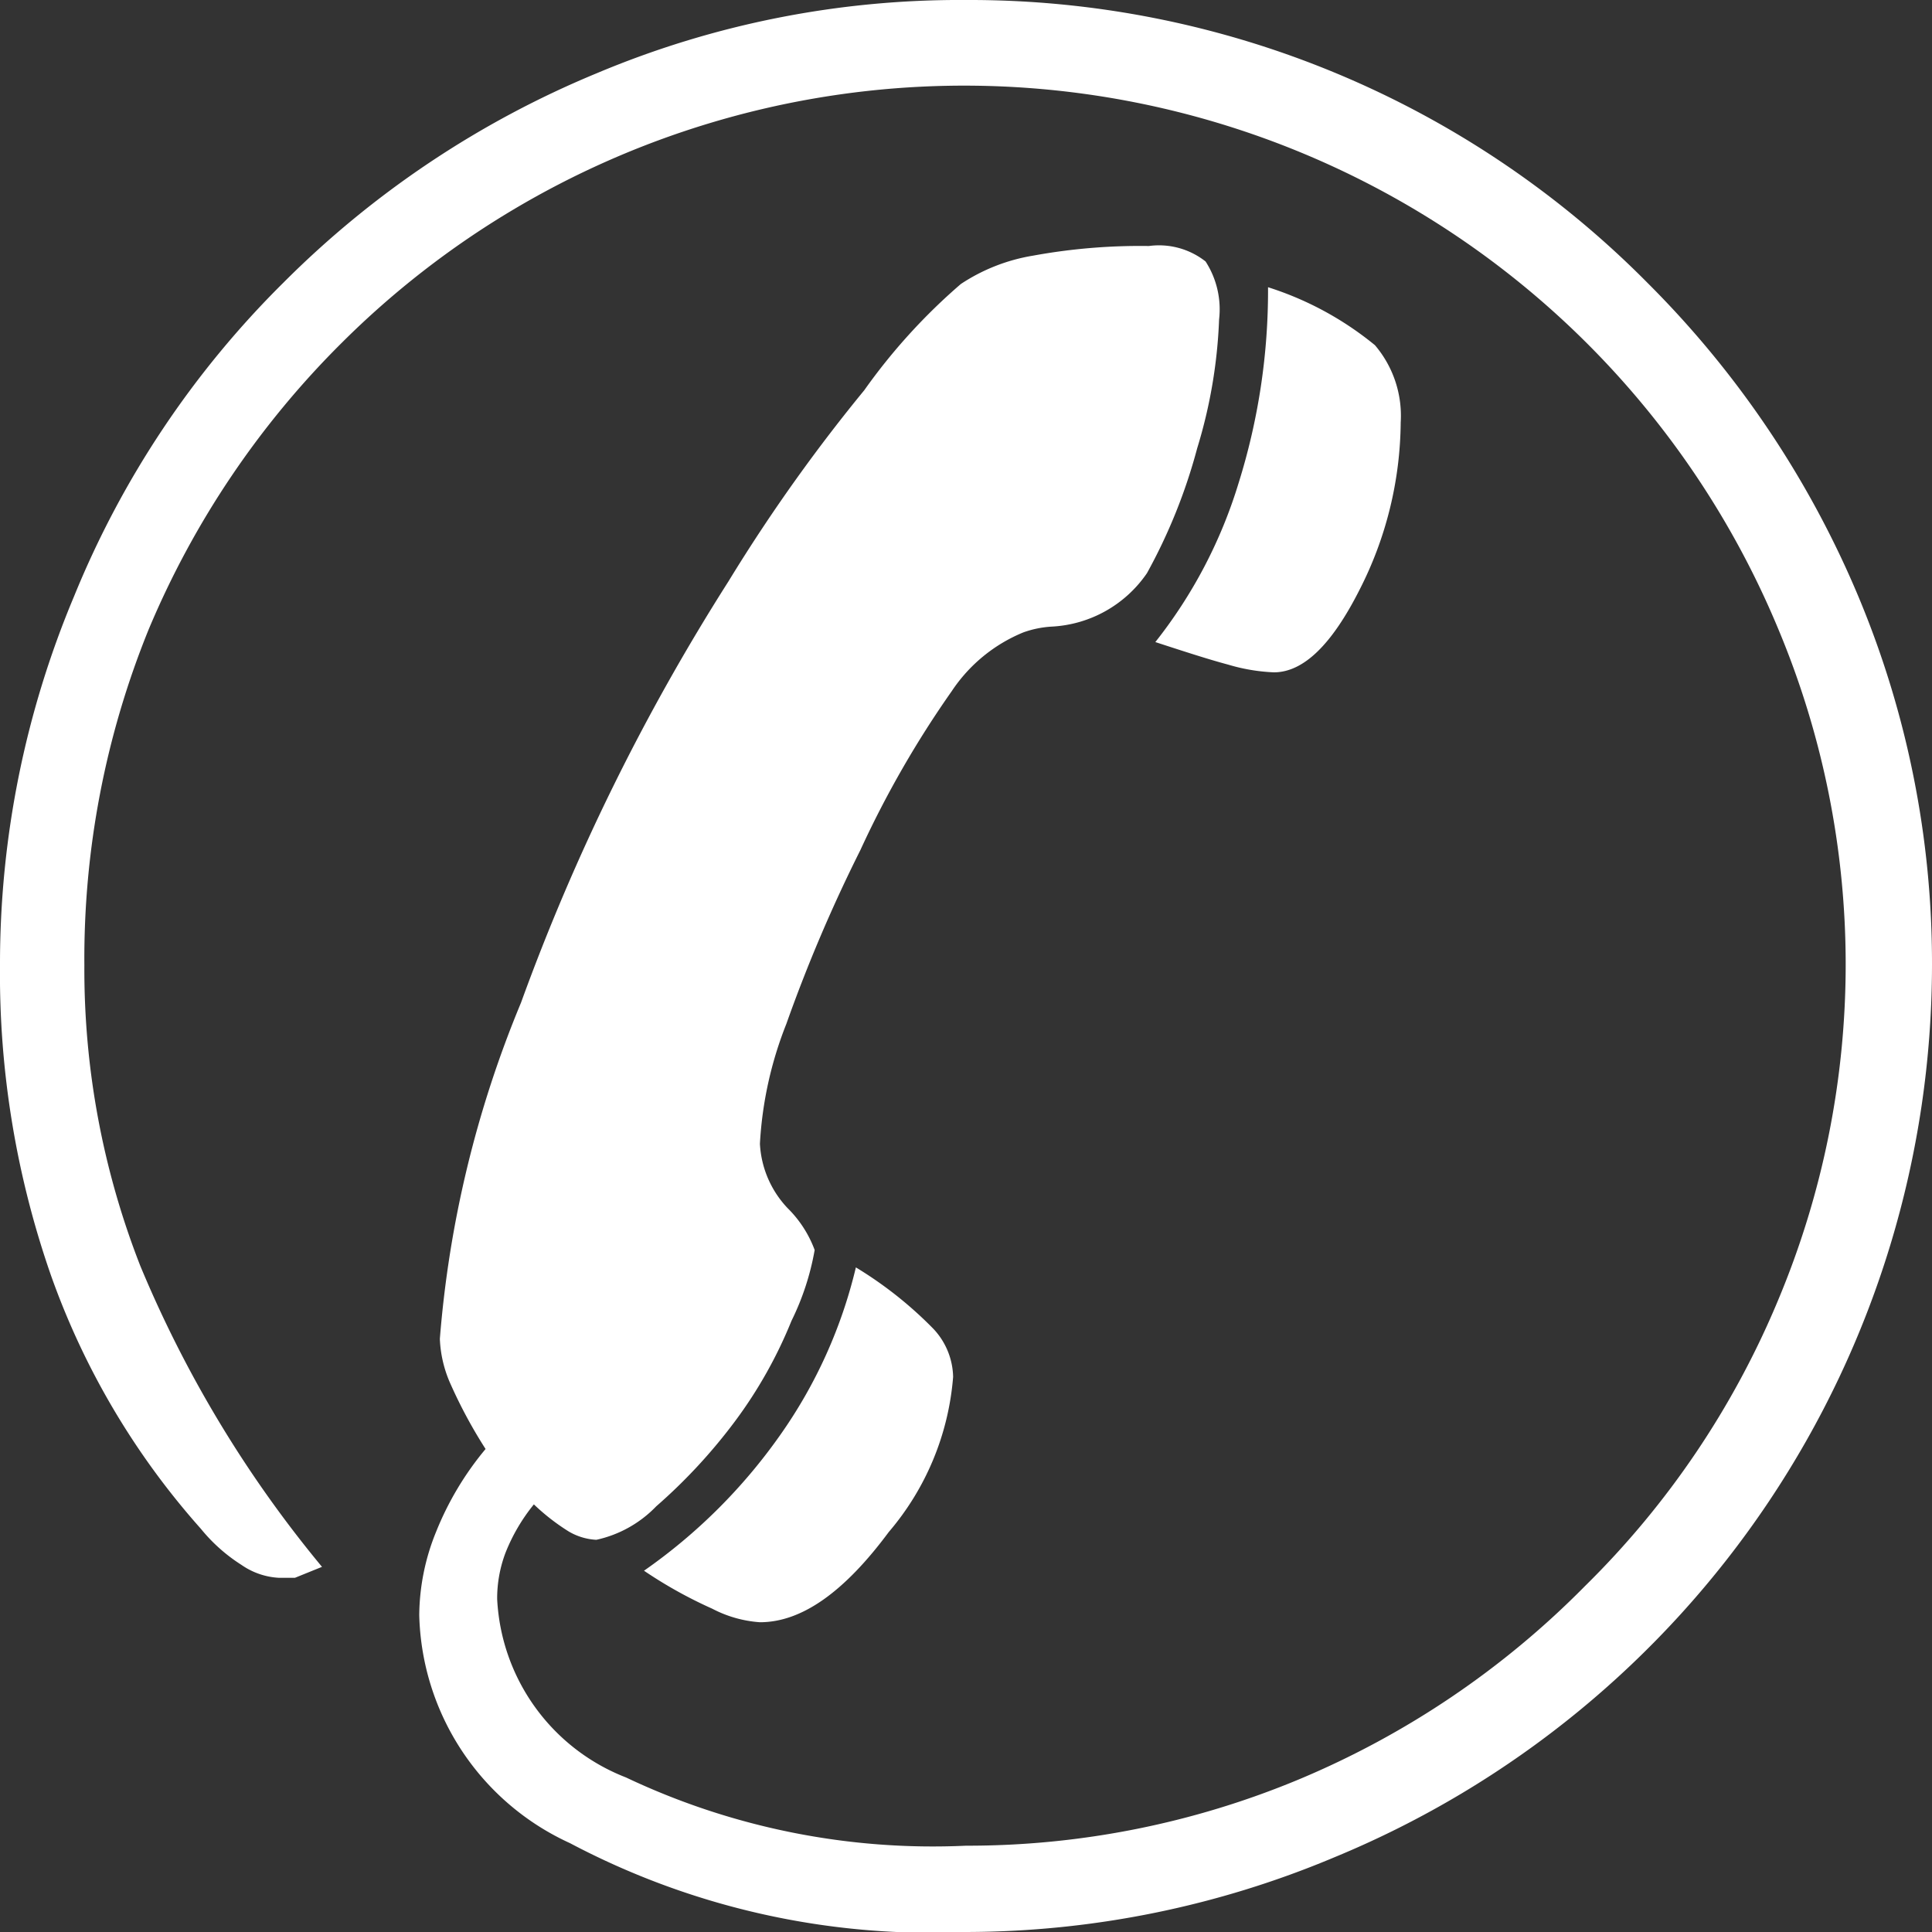
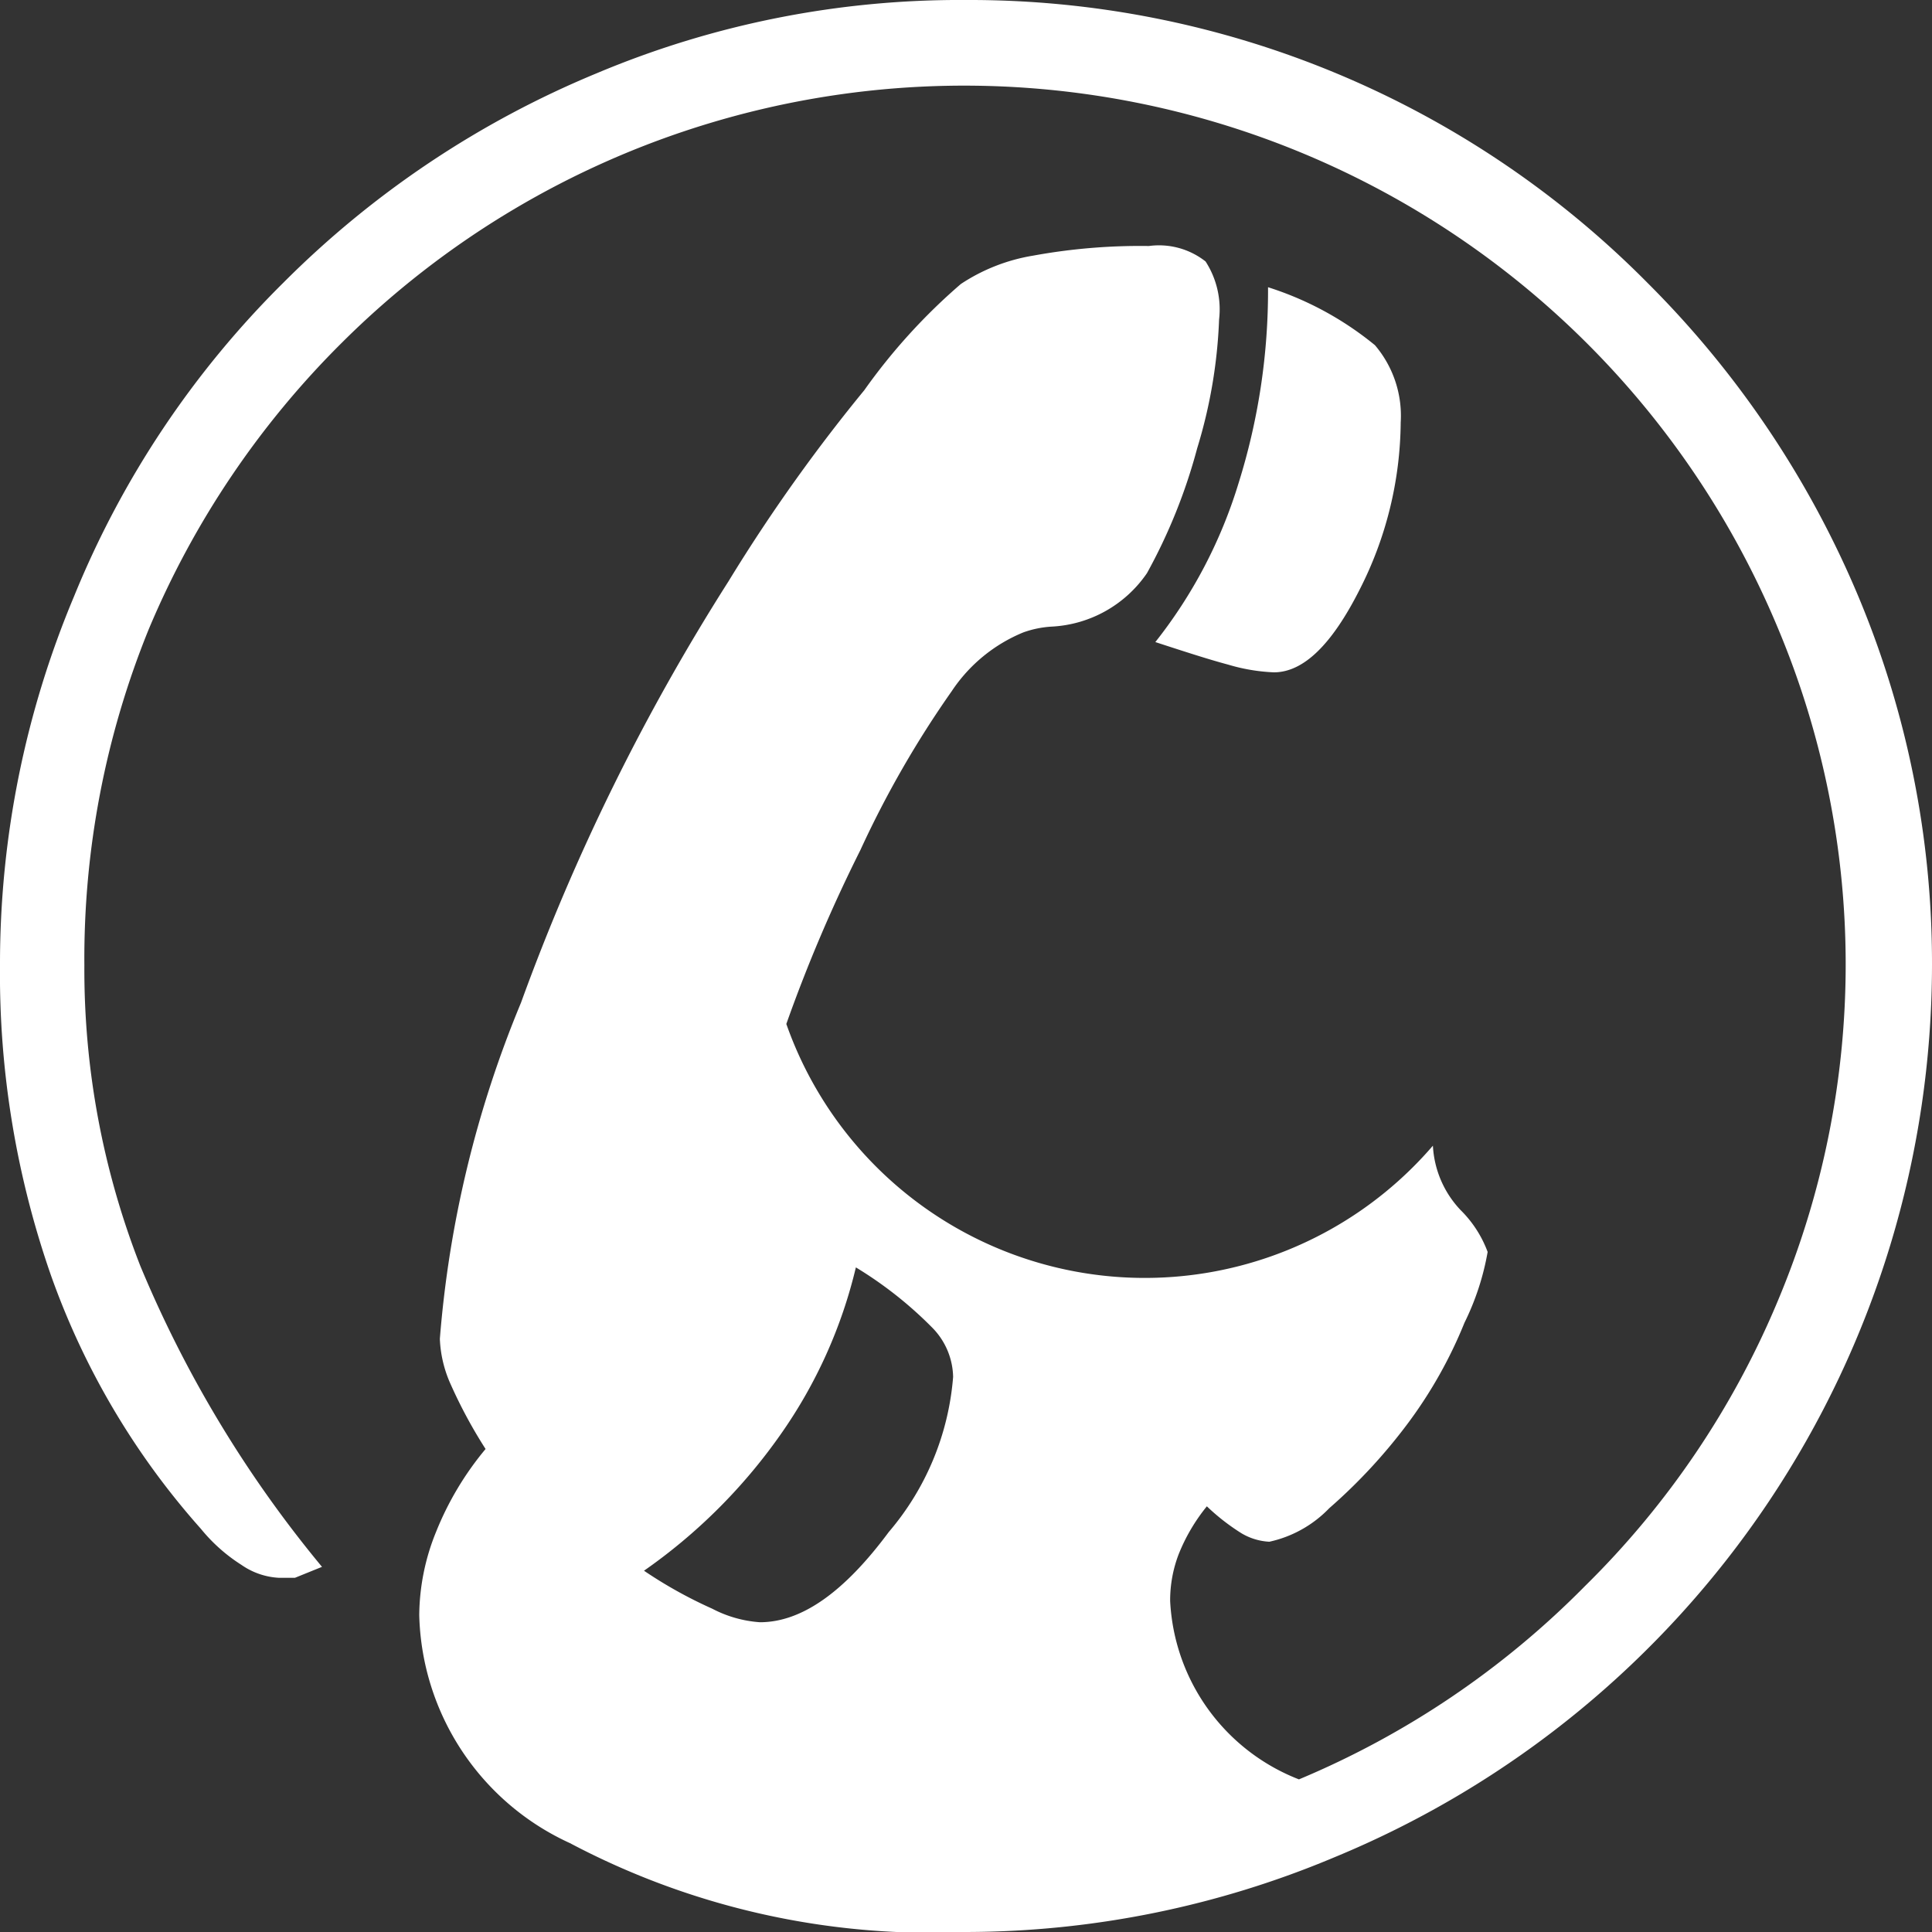
<svg xmlns="http://www.w3.org/2000/svg" id="图层_1" data-name="图层 1" viewBox="0 0 30 30">
  <rect x="0" y="0" width="30" height="30" fill="#333333" stroke="none" />
  <defs>
    <style>.cls-1{fill:#fff;}</style>
  </defs>
  <title>shangchuanxiangshangjiantou</title>
-   <path class="cls-1" d="M17.94,10.07a7.48,7.48,0,0,0,1.29-2.46,10,10,0,0,0,.46-3.05,5,5,0,0,1,1.66.9,1.69,1.69,0,0,1,.4,1.2,5.8,5.8,0,0,1-.64,2.6c-.43.85-.87,1.28-1.33,1.28a2.89,2.89,0,0,1-.71-.12c-.3-.08-.67-.2-1.13-.35ZM5,24.43a18.36,18.36,0,0,1-2.82-4.67,12.62,12.62,0,0,1-.87-4.67,13.58,13.58,0,0,1,1-5.22,13.78,13.78,0,0,1,3-4.45A13.69,13.69,0,0,1,27.61,9.86a13.48,13.48,0,0,1,0,10.43,13.51,13.51,0,0,1-3,4.44,13.61,13.61,0,0,1-4.44,3A13.38,13.38,0,0,1,15,28.76,11.13,11.13,0,0,1,9.72,27.7a3.14,3.14,0,0,1-2-2.77,2,2,0,0,1,.13-.72,2.85,2.85,0,0,1,.44-.75,3.33,3.33,0,0,0,.54.42.94.94,0,0,0,.43.13,1.83,1.83,0,0,0,.93-.52,8.48,8.48,0,0,0,1.23-1.33,7,7,0,0,0,.87-1.55,4.06,4.06,0,0,0,.36-1.1,1.78,1.78,0,0,0-.42-.65,1.57,1.57,0,0,1-.43-1A5.9,5.9,0,0,1,12.21,16a23.69,23.69,0,0,1,1.15-2.7,15.68,15.68,0,0,1,1.42-2.47,2.45,2.45,0,0,1,1.11-.91,1.57,1.57,0,0,1,.44-.09A1.91,1.91,0,0,0,17.81,9a8.57,8.57,0,0,0,.78-1.94,7.79,7.79,0,0,0,.34-2,1.37,1.37,0,0,0-.21-.9,1.17,1.17,0,0,0-.88-.24,9.24,9.24,0,0,0-1.8.15,2.87,2.87,0,0,0-1.12.44,9.18,9.18,0,0,0-1.5,1.65C12.73,7,12,8,11.31,9.13a33.4,33.4,0,0,0-3.22,6.54,17.1,17.1,0,0,0-1.26,5.22A1.89,1.89,0,0,0,7,21.6a7.55,7.55,0,0,0,.54,1,4.78,4.78,0,0,0-.77,1.29,3.49,3.49,0,0,0-.26,1.29,4,4,0,0,0,2.34,3.54A12,12,0,0,0,15,30.1a14.8,14.8,0,0,0,5.72-1.16A15,15,0,0,0,30,15.08a14.73,14.73,0,0,0-1.14-5.71A15.13,15.13,0,0,0,25.59,4.5,14.81,14.81,0,0,0,15,.1,14.53,14.53,0,0,0,9.26,1.24,14.92,14.92,0,0,0,4.4,4.49,14.6,14.6,0,0,0,1.15,9.36,14.72,14.72,0,0,0,0,15.08,14.21,14.21,0,0,0,.79,19.9a11.88,11.88,0,0,0,2.33,3.94,2.62,2.62,0,0,0,.63.56,1.12,1.12,0,0,0,.58.2l.25,0L5,24.43Zm5,.06a8.59,8.59,0,0,0,2.11-2.1,7.53,7.53,0,0,0,1.18-2.61,6.12,6.12,0,0,1,1.2.95,1.12,1.12,0,0,1,.31.75,4.22,4.22,0,0,1-1,2.41c-.69.93-1.35,1.4-2,1.4a1.87,1.87,0,0,1-.74-.21A6.94,6.94,0,0,1,10,24.49" transform="translate(0 -0.1)" />
+   <path class="cls-1" d="M17.94,10.07a7.48,7.48,0,0,0,1.29-2.46,10,10,0,0,0,.46-3.05,5,5,0,0,1,1.66.9,1.69,1.69,0,0,1,.4,1.2,5.8,5.8,0,0,1-.64,2.6c-.43.85-.87,1.28-1.33,1.28a2.89,2.89,0,0,1-.71-.12c-.3-.08-.67-.2-1.13-.35ZM5,24.43a18.36,18.36,0,0,1-2.82-4.67,12.62,12.62,0,0,1-.87-4.67,13.58,13.58,0,0,1,1-5.22,13.78,13.78,0,0,1,3-4.45A13.69,13.69,0,0,1,27.61,9.86a13.48,13.48,0,0,1,0,10.43,13.51,13.51,0,0,1-3,4.44,13.61,13.61,0,0,1-4.44,3a3.14,3.14,0,0,1-2-2.77,2,2,0,0,1,.13-.72,2.85,2.85,0,0,1,.44-.75,3.33,3.33,0,0,0,.54.42.94.94,0,0,0,.43.13,1.83,1.83,0,0,0,.93-.52,8.48,8.48,0,0,0,1.23-1.33,7,7,0,0,0,.87-1.55,4.06,4.06,0,0,0,.36-1.1,1.78,1.78,0,0,0-.42-.65,1.57,1.57,0,0,1-.43-1A5.9,5.9,0,0,1,12.21,16a23.69,23.69,0,0,1,1.15-2.7,15.68,15.68,0,0,1,1.42-2.47,2.45,2.45,0,0,1,1.11-.91,1.57,1.57,0,0,1,.44-.09A1.91,1.91,0,0,0,17.81,9a8.57,8.57,0,0,0,.78-1.94,7.79,7.79,0,0,0,.34-2,1.37,1.37,0,0,0-.21-.9,1.17,1.17,0,0,0-.88-.24,9.24,9.24,0,0,0-1.8.15,2.87,2.87,0,0,0-1.12.44,9.18,9.18,0,0,0-1.5,1.65C12.73,7,12,8,11.31,9.13a33.4,33.4,0,0,0-3.22,6.54,17.1,17.1,0,0,0-1.26,5.22A1.89,1.89,0,0,0,7,21.6a7.55,7.55,0,0,0,.54,1,4.78,4.78,0,0,0-.77,1.29,3.49,3.49,0,0,0-.26,1.29,4,4,0,0,0,2.34,3.54A12,12,0,0,0,15,30.1a14.8,14.8,0,0,0,5.72-1.16A15,15,0,0,0,30,15.08a14.73,14.73,0,0,0-1.14-5.71A15.13,15.13,0,0,0,25.59,4.5,14.81,14.81,0,0,0,15,.1,14.53,14.53,0,0,0,9.26,1.24,14.92,14.92,0,0,0,4.4,4.49,14.6,14.6,0,0,0,1.15,9.36,14.72,14.72,0,0,0,0,15.08,14.21,14.21,0,0,0,.79,19.9a11.88,11.88,0,0,0,2.33,3.94,2.62,2.62,0,0,0,.63.56,1.12,1.12,0,0,0,.58.2l.25,0L5,24.43Zm5,.06a8.59,8.59,0,0,0,2.11-2.1,7.53,7.53,0,0,0,1.18-2.61,6.12,6.12,0,0,1,1.2.95,1.12,1.12,0,0,1,.31.75,4.22,4.22,0,0,1-1,2.41c-.69.93-1.35,1.4-2,1.4a1.87,1.87,0,0,1-.74-.21A6.94,6.94,0,0,1,10,24.49" transform="translate(0 -0.1)" />
</svg>